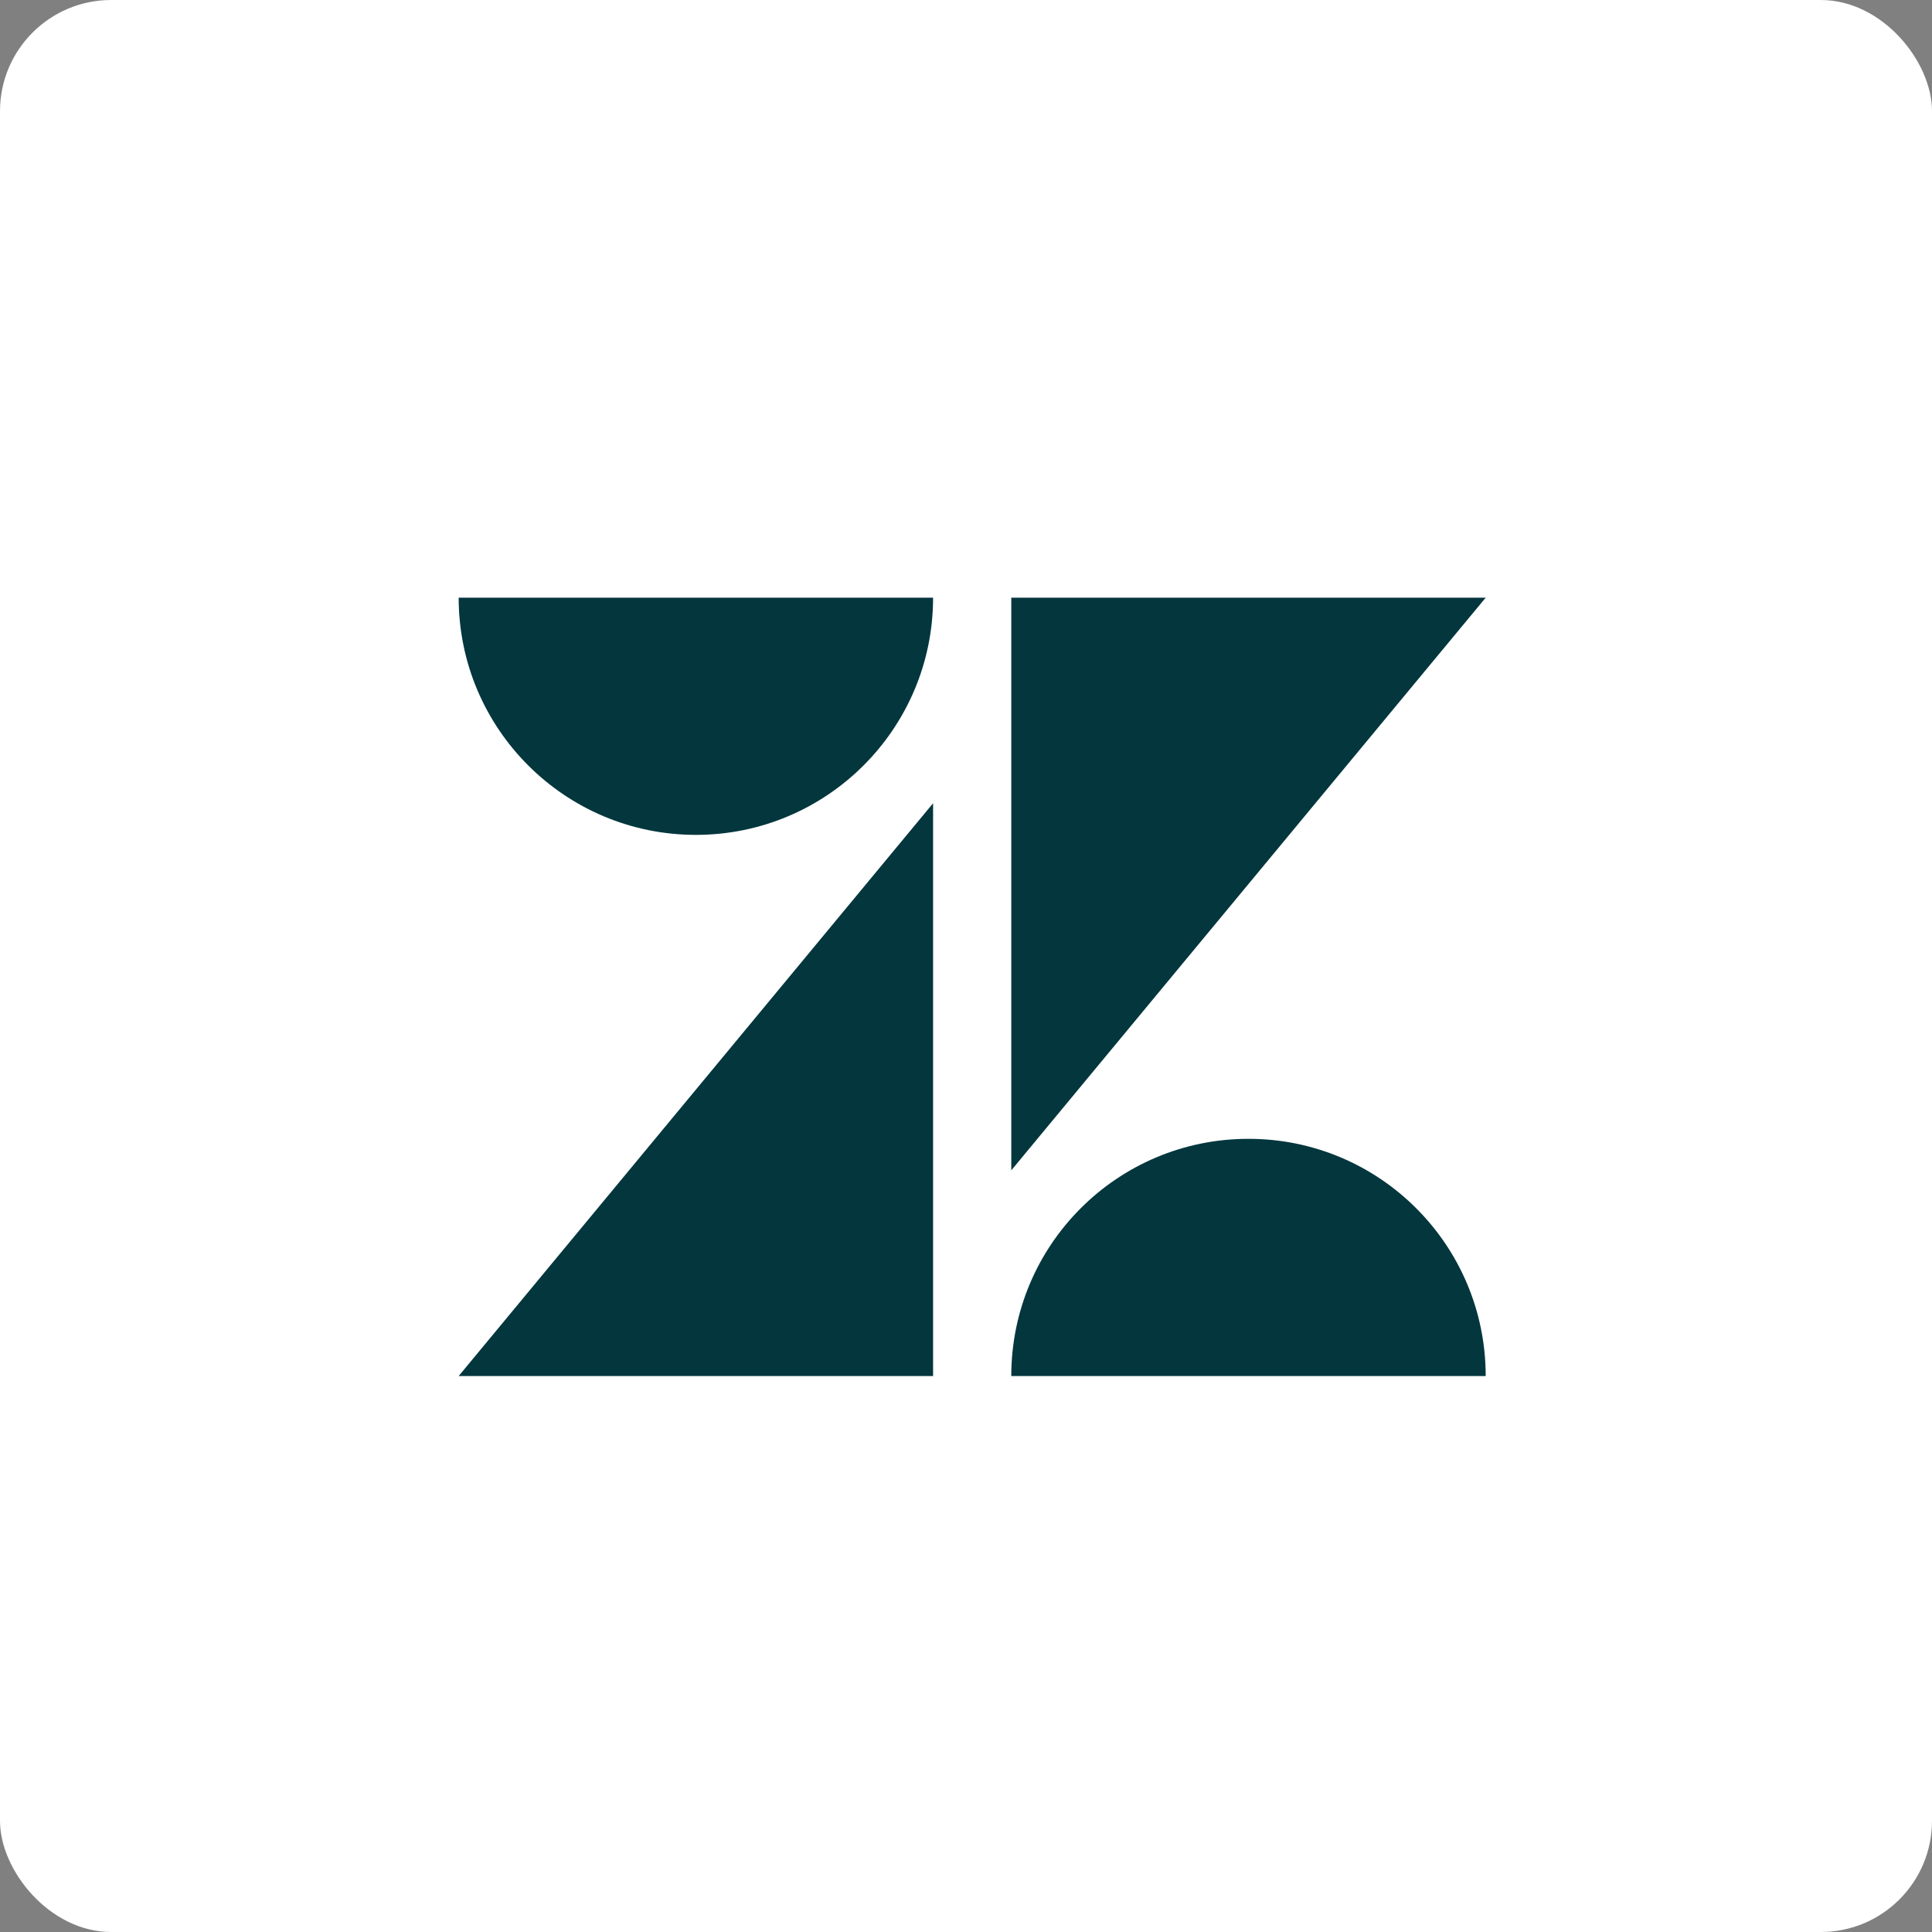
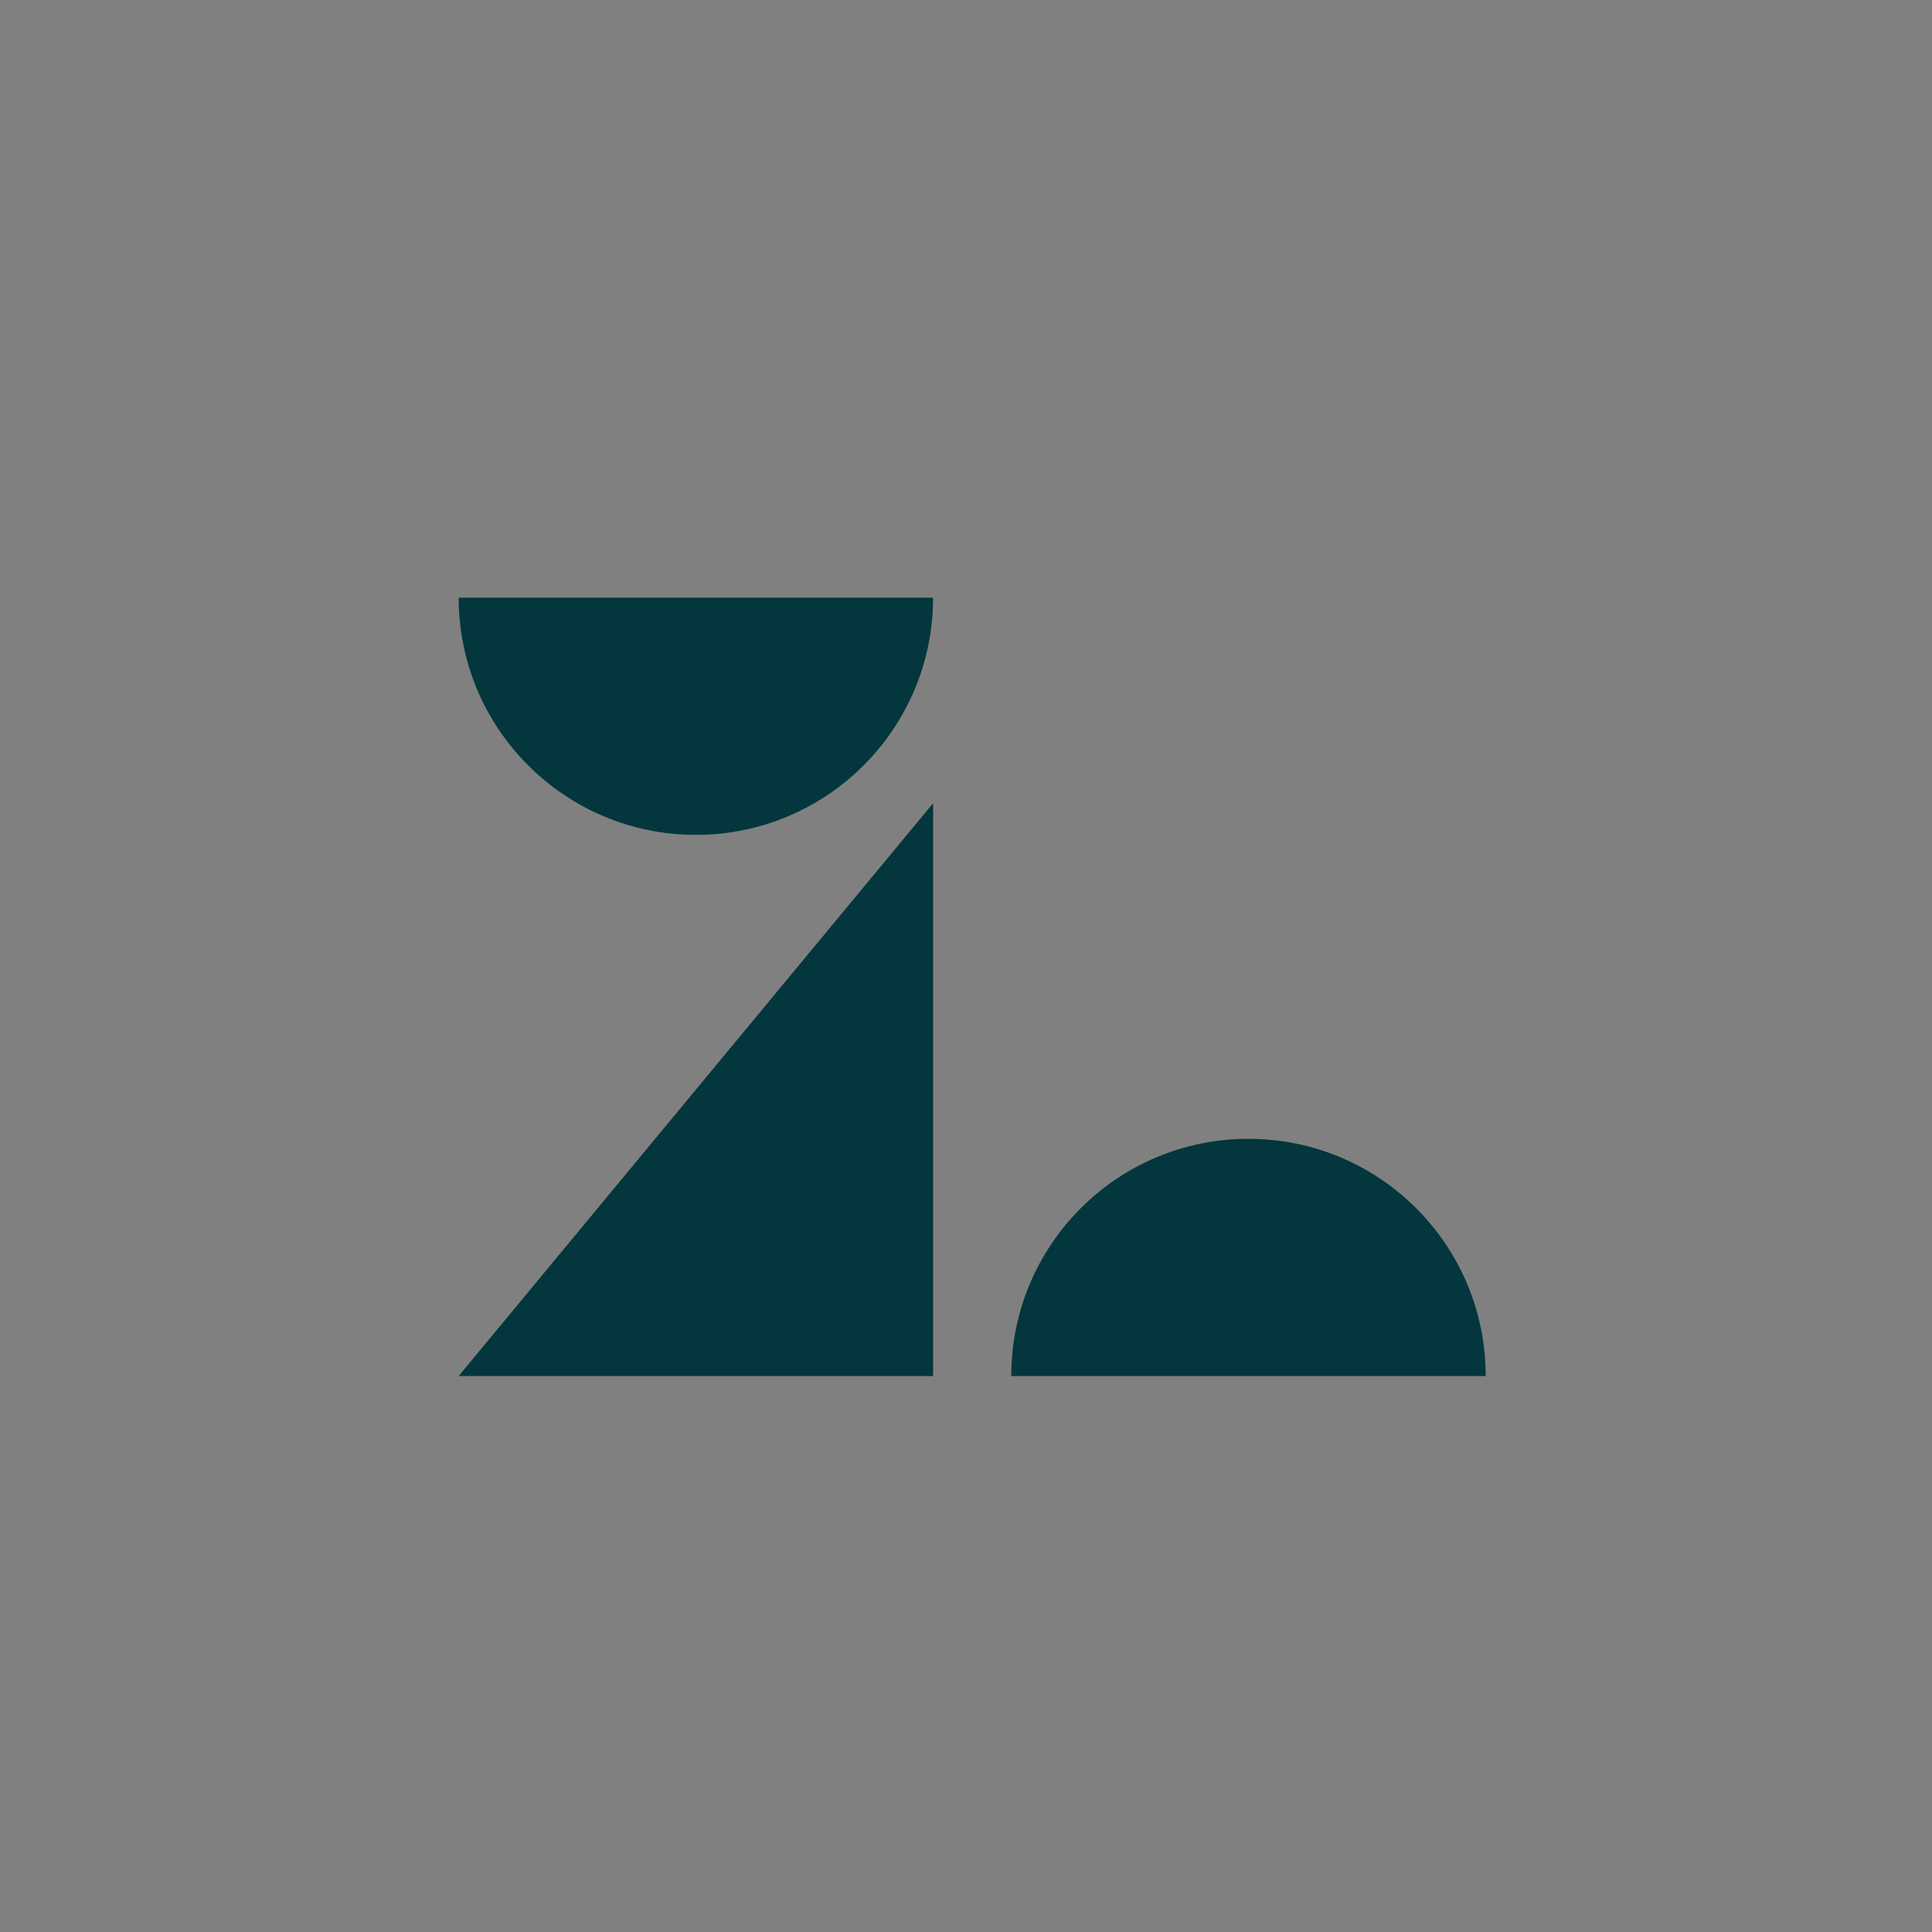
<svg xmlns="http://www.w3.org/2000/svg" width="139" height="139" viewBox="0 0 139 139" fill="none">
  <rect x="0" y="0" width="139" height="139" fill="#808080" stroke="none" />
-   <rect width="139" height="139" rx="8" fill="white" />
  <path d="M67.132 57.789V99H33L67.132 57.789Z" fill="#03363D" />
-   <path d="M67.132 43C67.132 52.423 59.489 60.066 50.066 60.066C40.644 60.066 33 52.423 33 43H67.132Z" fill="#03363D" />
+   <path d="M67.132 43C67.132 52.423 59.489 60.066 50.066 60.066C40.644 60.066 33 52.423 33 43Z" fill="#03363D" />
  <path d="M72.758 99C72.758 89.568 80.392 81.934 89.824 81.934C99.256 81.934 106.89 89.577 106.89 99H72.758Z" fill="#03363D" />
-   <path d="M72.758 84.201V43H106.89L72.758 84.201Z" fill="#03363D" />
</svg>